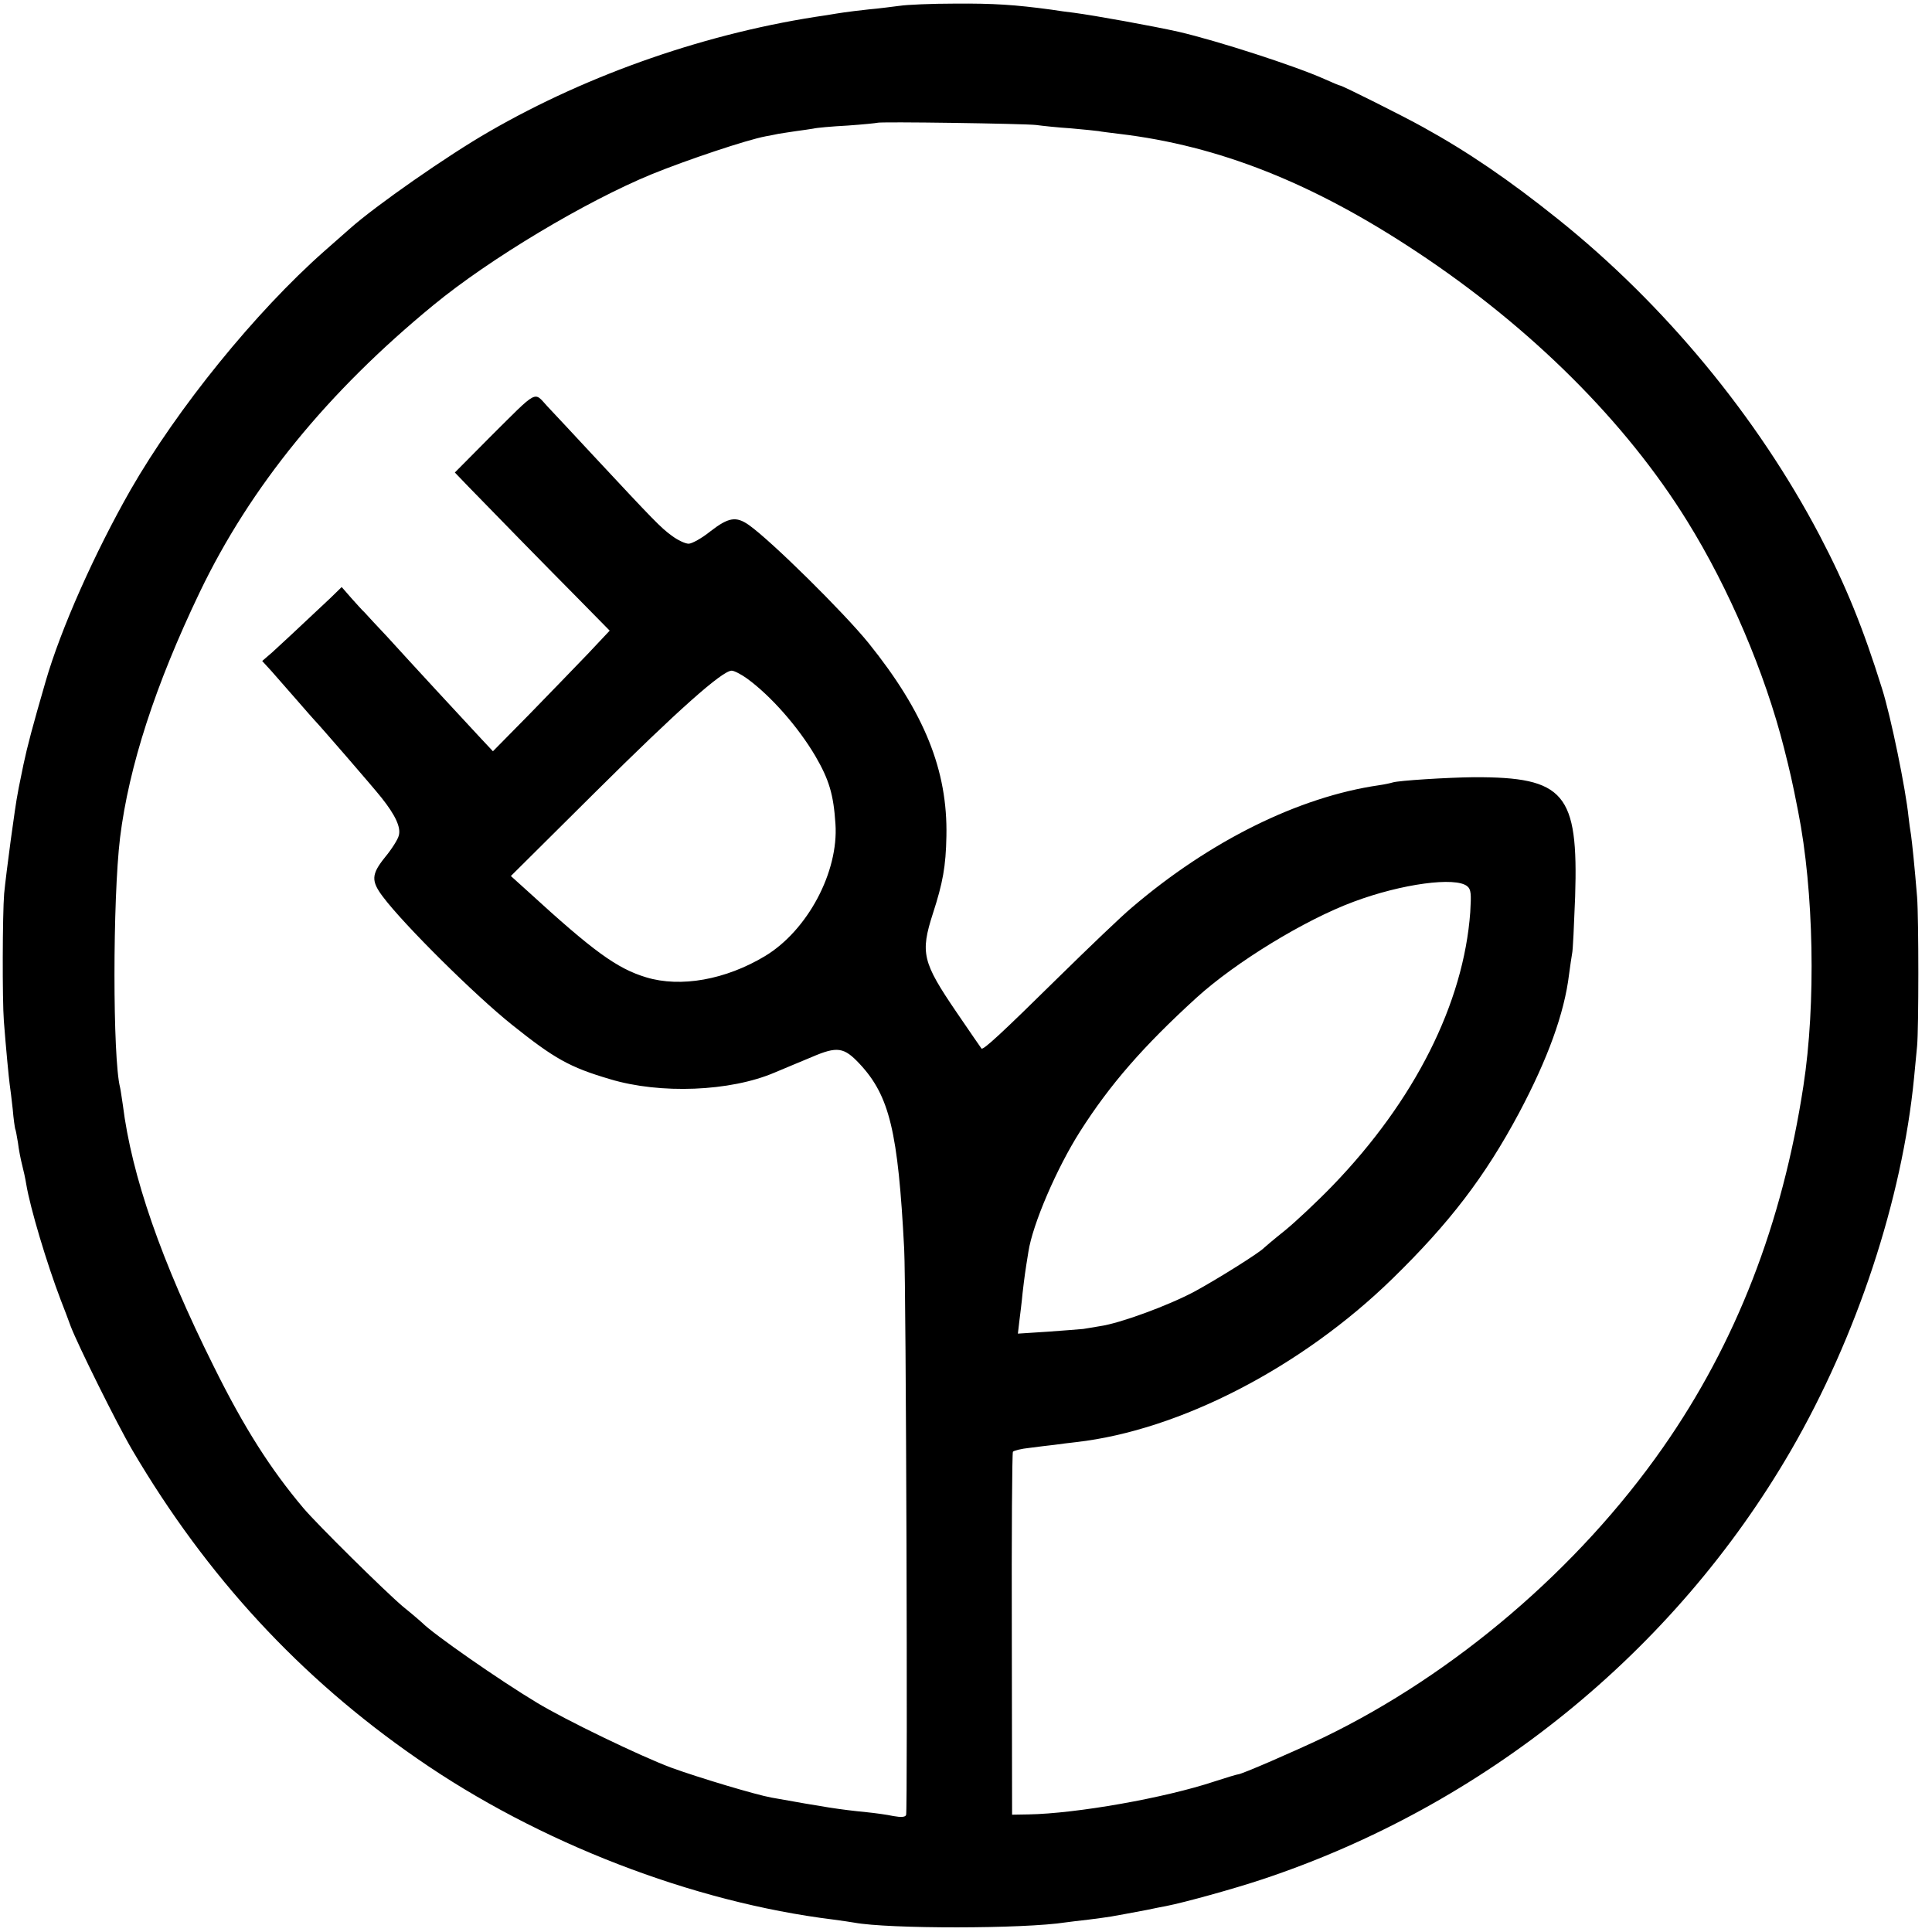
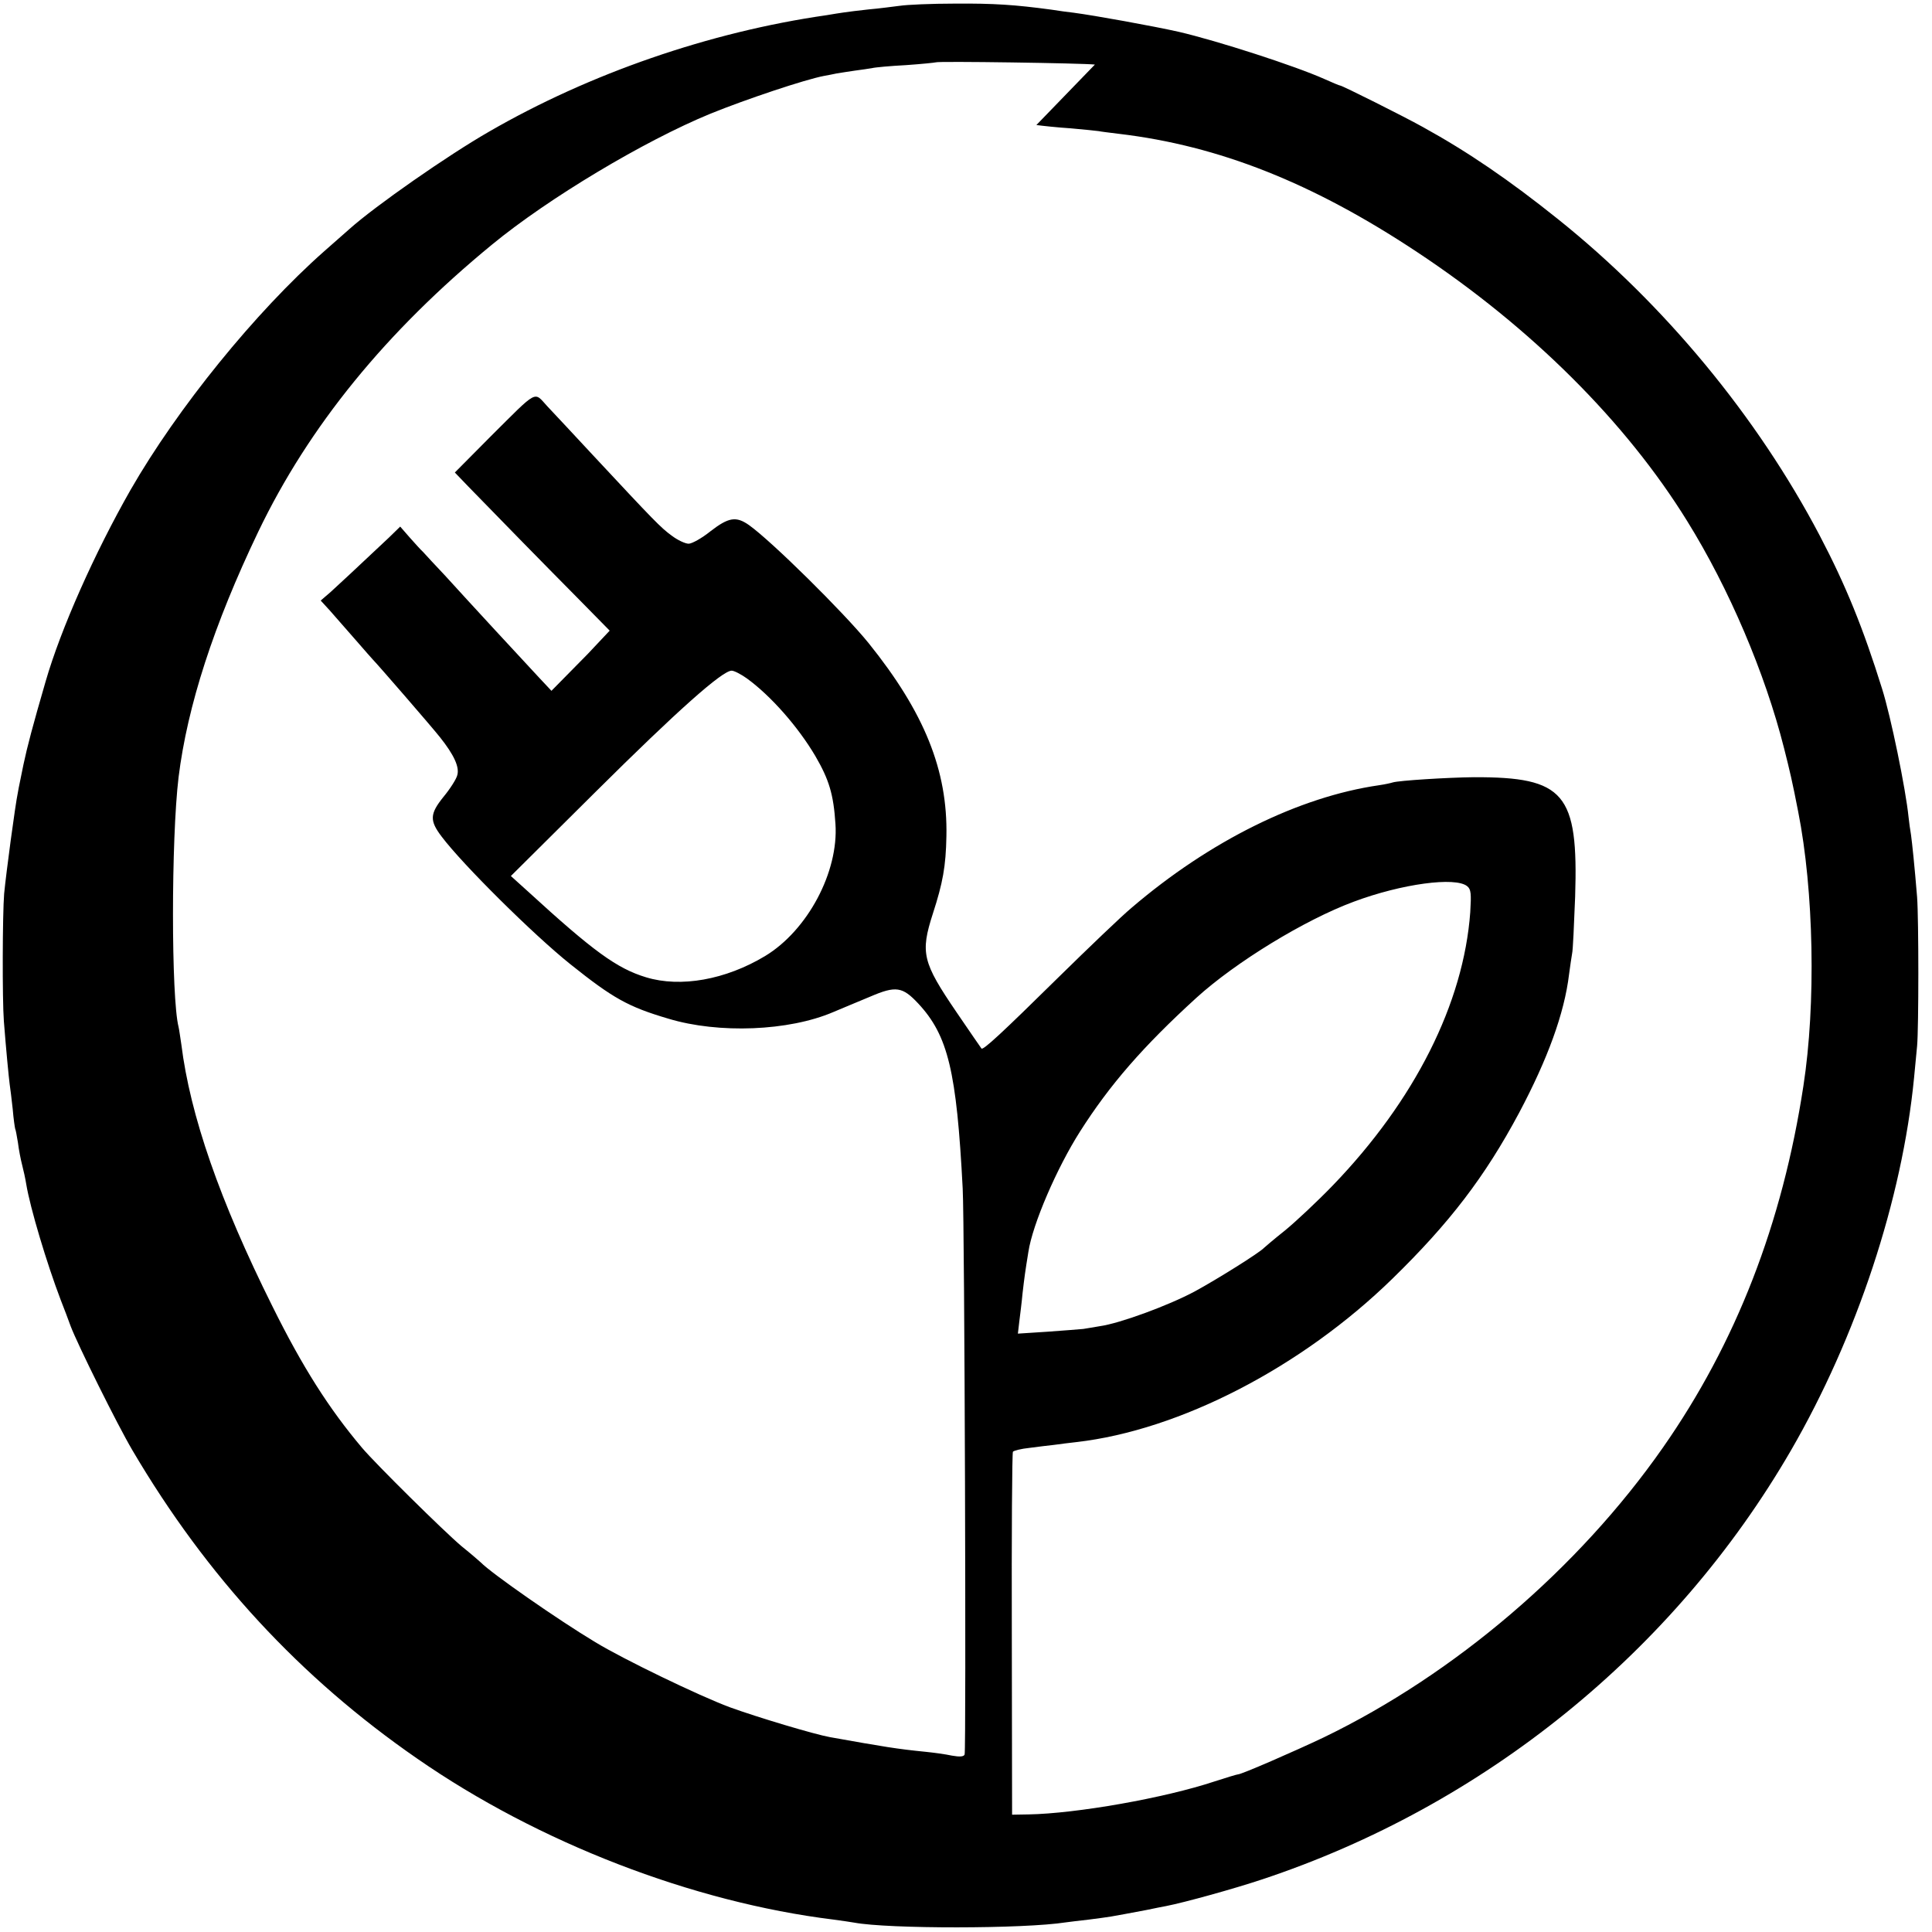
<svg xmlns="http://www.w3.org/2000/svg" version="1.0" width="700pt" height="700pt" viewBox="0 0 700 700" preserveAspectRatio="xMidYMid meet">
  <g transform="translate(0,700) scale(0.1,-0.1)" fill="#000000" stroke="none">
-     <path d="M3260 6979 c-25 -3 -75 -10 -112 -13 -37 -4 -77 -9 -90 -11 -13 -2 -41 -6 -63 -10 -425 -61 -860 -212 -1223 -422 -150 -86 -412 -269 -505 -352 -18 -16 -59 -52 -92 -81 -250 -221 -532 -569 -702 -865 -130 -228 -253 -504 -308 -695 -47 -162 -66 -234 -80 -300 -8 -41 -18 -86 -20 -100 -10 -47 -43 -295 -50 -368 -6 -75 -7 -382 -1 -462 8 -103 18 -206 21 -228 2 -13 7 -53 11 -90 3 -37 8 -69 9 -72 2 -3 6 -26 10 -50 3 -25 10 -61 15 -80 5 -19 12 -51 15 -70 14 -86 75 -289 125 -420 12 -30 28 -73 36 -95 25 -66 168 -355 224 -450 269 -457 608 -824 1032 -1117 438 -304 997 -520 1508 -583 30 -4 64 -9 75 -11 123 -23 614 -23 767 1 12 2 50 6 83 10 32 4 68 9 80 11 11 2 34 6 50 9 17 3 53 10 80 15 28 6 59 12 70 14 67 13 247 63 346 96 806 267 1495 825 1918 1555 238 411 403 909 446 1350 3 33 8 85 11 115 6 65 6 460 0 540 -9 111 -18 196 -22 225 -3 17 -7 46 -9 65 -10 100 -64 364 -96 465 -68 218 -131 374 -226 555 -226 430 -562 837 -948 1146 -176 141 -325 243 -490 334 -70 39 -292 150 -299 150 -3 0 -29 11 -58 24 -105 47 -386 138 -528 171 -94 21 -304 59 -380 69 -19 2 -55 7 -80 11 -133 18 -210 23 -350 22 -85 0 -175 -4 -200 -8z m495 -432 c22 -3 78 -9 125 -12 47 -4 92 -9 100 -10 9 -2 43 -6 75 -10 362 -43 702 -178 1079 -428 414 -274 757 -616 979 -975 151 -243 282 -550 351 -823 21 -83 30 -121 51 -229 57 -287 65 -698 19 -995 -76 -498 -244 -931 -509 -1310 -306 -438 -755 -821 -1229 -1050 -105 -50 -300 -135 -311 -134 -3 0 -40 -11 -83 -25 -183 -61 -503 -117 -676 -120 l-59 -1 -1 653 c-1 360 1 658 4 662 3 4 30 11 60 14 30 4 71 9 90 11 19 3 55 7 80 10 375 43 816 271 1145 592 207 202 335 369 459 601 103 194 164 360 181 502 4 30 9 64 11 75 3 11 7 104 11 206 12 375 -38 434 -367 433 -95 -1 -272 -12 -294 -19 -6 -2 -28 -7 -49 -10 -291 -42 -614 -202 -897 -444 -36 -30 -155 -144 -265 -252 -205 -202 -273 -265 -279 -258 -2 2 -42 61 -90 131 -124 182 -132 215 -86 358 36 111 47 171 49 280 5 239 -80 449 -282 700 -90 111 -352 370 -434 428 -46 32 -73 28 -139 -23 -31 -25 -67 -45 -79 -45 -12 0 -40 13 -61 29 -40 29 -64 54 -284 290 -69 74 -144 155 -167 179 -50 54 -31 64 -207 -111 l-128 -129 48 -50 c97 -100 278 -285 395 -403 l118 -120 -80 -85 c-45 -47 -140 -145 -212 -219 l-131 -133 -45 48 c-56 60 -253 273 -340 369 -36 38 -72 77 -80 86 -9 8 -31 33 -49 53 l-34 39 -41 -40 c-133 -125 -177 -166 -210 -196 l-37 -32 33 -36 c17 -19 59 -67 92 -105 33 -38 62 -71 65 -74 16 -16 212 -242 242 -280 51 -64 71 -108 63 -137 -3 -14 -26 -50 -50 -79 -50 -62 -51 -86 -7 -144 76 -101 332 -355 467 -463 154 -123 209 -154 355 -197 182 -55 436 -45 597 24 32 13 92 39 134 56 93 40 117 36 174 -25 108 -116 139 -245 161 -670 7 -127 13 -2034 7 -2051 -3 -8 -18 -9 -46 -4 -23 5 -67 11 -97 14 -101 10 -149 18 -345 53 -56 10 -263 72 -362 108 -113 42 -386 174 -488 236 -135 81 -376 249 -415 289 -3 3 -34 30 -70 59 -64 54 -311 298 -360 356 -120 142 -216 293 -325 513 -191 383 -298 692 -330 949 -4 26 -8 55 -10 63 -27 106 -27 681 0 905 32 258 127 552 289 890 183 381 462 724 847 1040 203 167 550 375 791 474 128 52 343 124 412 137 12 2 32 6 46 9 14 2 43 7 65 10 23 3 50 7 62 9 11 3 67 8 124 11 57 4 105 9 107 10 5 5 536 -3 577 -8z m-1049 -2005 c87 -63 186 -176 248 -281 50 -86 66 -139 73 -246 12 -174 -101 -386 -255 -479 -143 -86 -306 -115 -431 -77 -106 32 -192 95 -428 311 l-62 56 307 305 c297 295 459 439 493 439 9 0 34 -13 55 -28z m2610 -753 c14 -11 15 -28 11 -94 -24 -330 -201 -682 -498 -990 -56 -58 -134 -131 -173 -163 -39 -31 -73 -60 -76 -63 -15 -17 -170 -114 -251 -158 -95 -51 -272 -116 -344 -126 -22 -4 -49 -8 -60 -10 -12 -1 -70 -6 -129 -10 l-108 -7 5 43 c3 24 9 71 12 104 7 60 9 75 21 149 15 100 103 304 187 436 108 170 229 309 422 485 142 129 392 282 570 348 174 65 369 91 411 56z" />
+     <path d="M3260 6979 c-25 -3 -75 -10 -112 -13 -37 -4 -77 -9 -90 -11 -13 -2 -41 -6 -63 -10 -425 -61 -860 -212 -1223 -422 -150 -86 -412 -269 -505 -352 -18 -16 -59 -52 -92 -81 -250 -221 -532 -569 -702 -865 -130 -228 -253 -504 -308 -695 -47 -162 -66 -234 -80 -300 -8 -41 -18 -86 -20 -100 -10 -47 -43 -295 -50 -368 -6 -75 -7 -382 -1 -462 8 -103 18 -206 21 -228 2 -13 7 -53 11 -90 3 -37 8 -69 9 -72 2 -3 6 -26 10 -50 3 -25 10 -61 15 -80 5 -19 12 -51 15 -70 14 -86 75 -289 125 -420 12 -30 28 -73 36 -95 25 -66 168 -355 224 -450 269 -457 608 -824 1032 -1117 438 -304 997 -520 1508 -583 30 -4 64 -9 75 -11 123 -23 614 -23 767 1 12 2 50 6 83 10 32 4 68 9 80 11 11 2 34 6 50 9 17 3 53 10 80 15 28 6 59 12 70 14 67 13 247 63 346 96 806 267 1495 825 1918 1555 238 411 403 909 446 1350 3 33 8 85 11 115 6 65 6 460 0 540 -9 111 -18 196 -22 225 -3 17 -7 46 -9 65 -10 100 -64 364 -96 465 -68 218 -131 374 -226 555 -226 430 -562 837 -948 1146 -176 141 -325 243 -490 334 -70 39 -292 150 -299 150 -3 0 -29 11 -58 24 -105 47 -386 138 -528 171 -94 21 -304 59 -380 69 -19 2 -55 7 -80 11 -133 18 -210 23 -350 22 -85 0 -175 -4 -200 -8z m495 -432 c22 -3 78 -9 125 -12 47 -4 92 -9 100 -10 9 -2 43 -6 75 -10 362 -43 702 -178 1079 -428 414 -274 757 -616 979 -975 151 -243 282 -550 351 -823 21 -83 30 -121 51 -229 57 -287 65 -698 19 -995 -76 -498 -244 -931 -509 -1310 -306 -438 -755 -821 -1229 -1050 -105 -50 -300 -135 -311 -134 -3 0 -40 -11 -83 -25 -183 -61 -503 -117 -676 -120 l-59 -1 -1 653 c-1 360 1 658 4 662 3 4 30 11 60 14 30 4 71 9 90 11 19 3 55 7 80 10 375 43 816 271 1145 592 207 202 335 369 459 601 103 194 164 360 181 502 4 30 9 64 11 75 3 11 7 104 11 206 12 375 -38 434 -367 433 -95 -1 -272 -12 -294 -19 -6 -2 -28 -7 -49 -10 -291 -42 -614 -202 -897 -444 -36 -30 -155 -144 -265 -252 -205 -202 -273 -265 -279 -258 -2 2 -42 61 -90 131 -124 182 -132 215 -86 358 36 111 47 171 49 280 5 239 -80 449 -282 700 -90 111 -352 370 -434 428 -46 32 -73 28 -139 -23 -31 -25 -67 -45 -79 -45 -12 0 -40 13 -61 29 -40 29 -64 54 -284 290 -69 74 -144 155 -167 179 -50 54 -31 64 -207 -111 l-128 -129 48 -50 c97 -100 278 -285 395 -403 l118 -120 -80 -85 l-131 -133 -45 48 c-56 60 -253 273 -340 369 -36 38 -72 77 -80 86 -9 8 -31 33 -49 53 l-34 39 -41 -40 c-133 -125 -177 -166 -210 -196 l-37 -32 33 -36 c17 -19 59 -67 92 -105 33 -38 62 -71 65 -74 16 -16 212 -242 242 -280 51 -64 71 -108 63 -137 -3 -14 -26 -50 -50 -79 -50 -62 -51 -86 -7 -144 76 -101 332 -355 467 -463 154 -123 209 -154 355 -197 182 -55 436 -45 597 24 32 13 92 39 134 56 93 40 117 36 174 -25 108 -116 139 -245 161 -670 7 -127 13 -2034 7 -2051 -3 -8 -18 -9 -46 -4 -23 5 -67 11 -97 14 -101 10 -149 18 -345 53 -56 10 -263 72 -362 108 -113 42 -386 174 -488 236 -135 81 -376 249 -415 289 -3 3 -34 30 -70 59 -64 54 -311 298 -360 356 -120 142 -216 293 -325 513 -191 383 -298 692 -330 949 -4 26 -8 55 -10 63 -27 106 -27 681 0 905 32 258 127 552 289 890 183 381 462 724 847 1040 203 167 550 375 791 474 128 52 343 124 412 137 12 2 32 6 46 9 14 2 43 7 65 10 23 3 50 7 62 9 11 3 67 8 124 11 57 4 105 9 107 10 5 5 536 -3 577 -8z m-1049 -2005 c87 -63 186 -176 248 -281 50 -86 66 -139 73 -246 12 -174 -101 -386 -255 -479 -143 -86 -306 -115 -431 -77 -106 32 -192 95 -428 311 l-62 56 307 305 c297 295 459 439 493 439 9 0 34 -13 55 -28z m2610 -753 c14 -11 15 -28 11 -94 -24 -330 -201 -682 -498 -990 -56 -58 -134 -131 -173 -163 -39 -31 -73 -60 -76 -63 -15 -17 -170 -114 -251 -158 -95 -51 -272 -116 -344 -126 -22 -4 -49 -8 -60 -10 -12 -1 -70 -6 -129 -10 l-108 -7 5 43 c3 24 9 71 12 104 7 60 9 75 21 149 15 100 103 304 187 436 108 170 229 309 422 485 142 129 392 282 570 348 174 65 369 91 411 56z" />
  </g>
</svg>